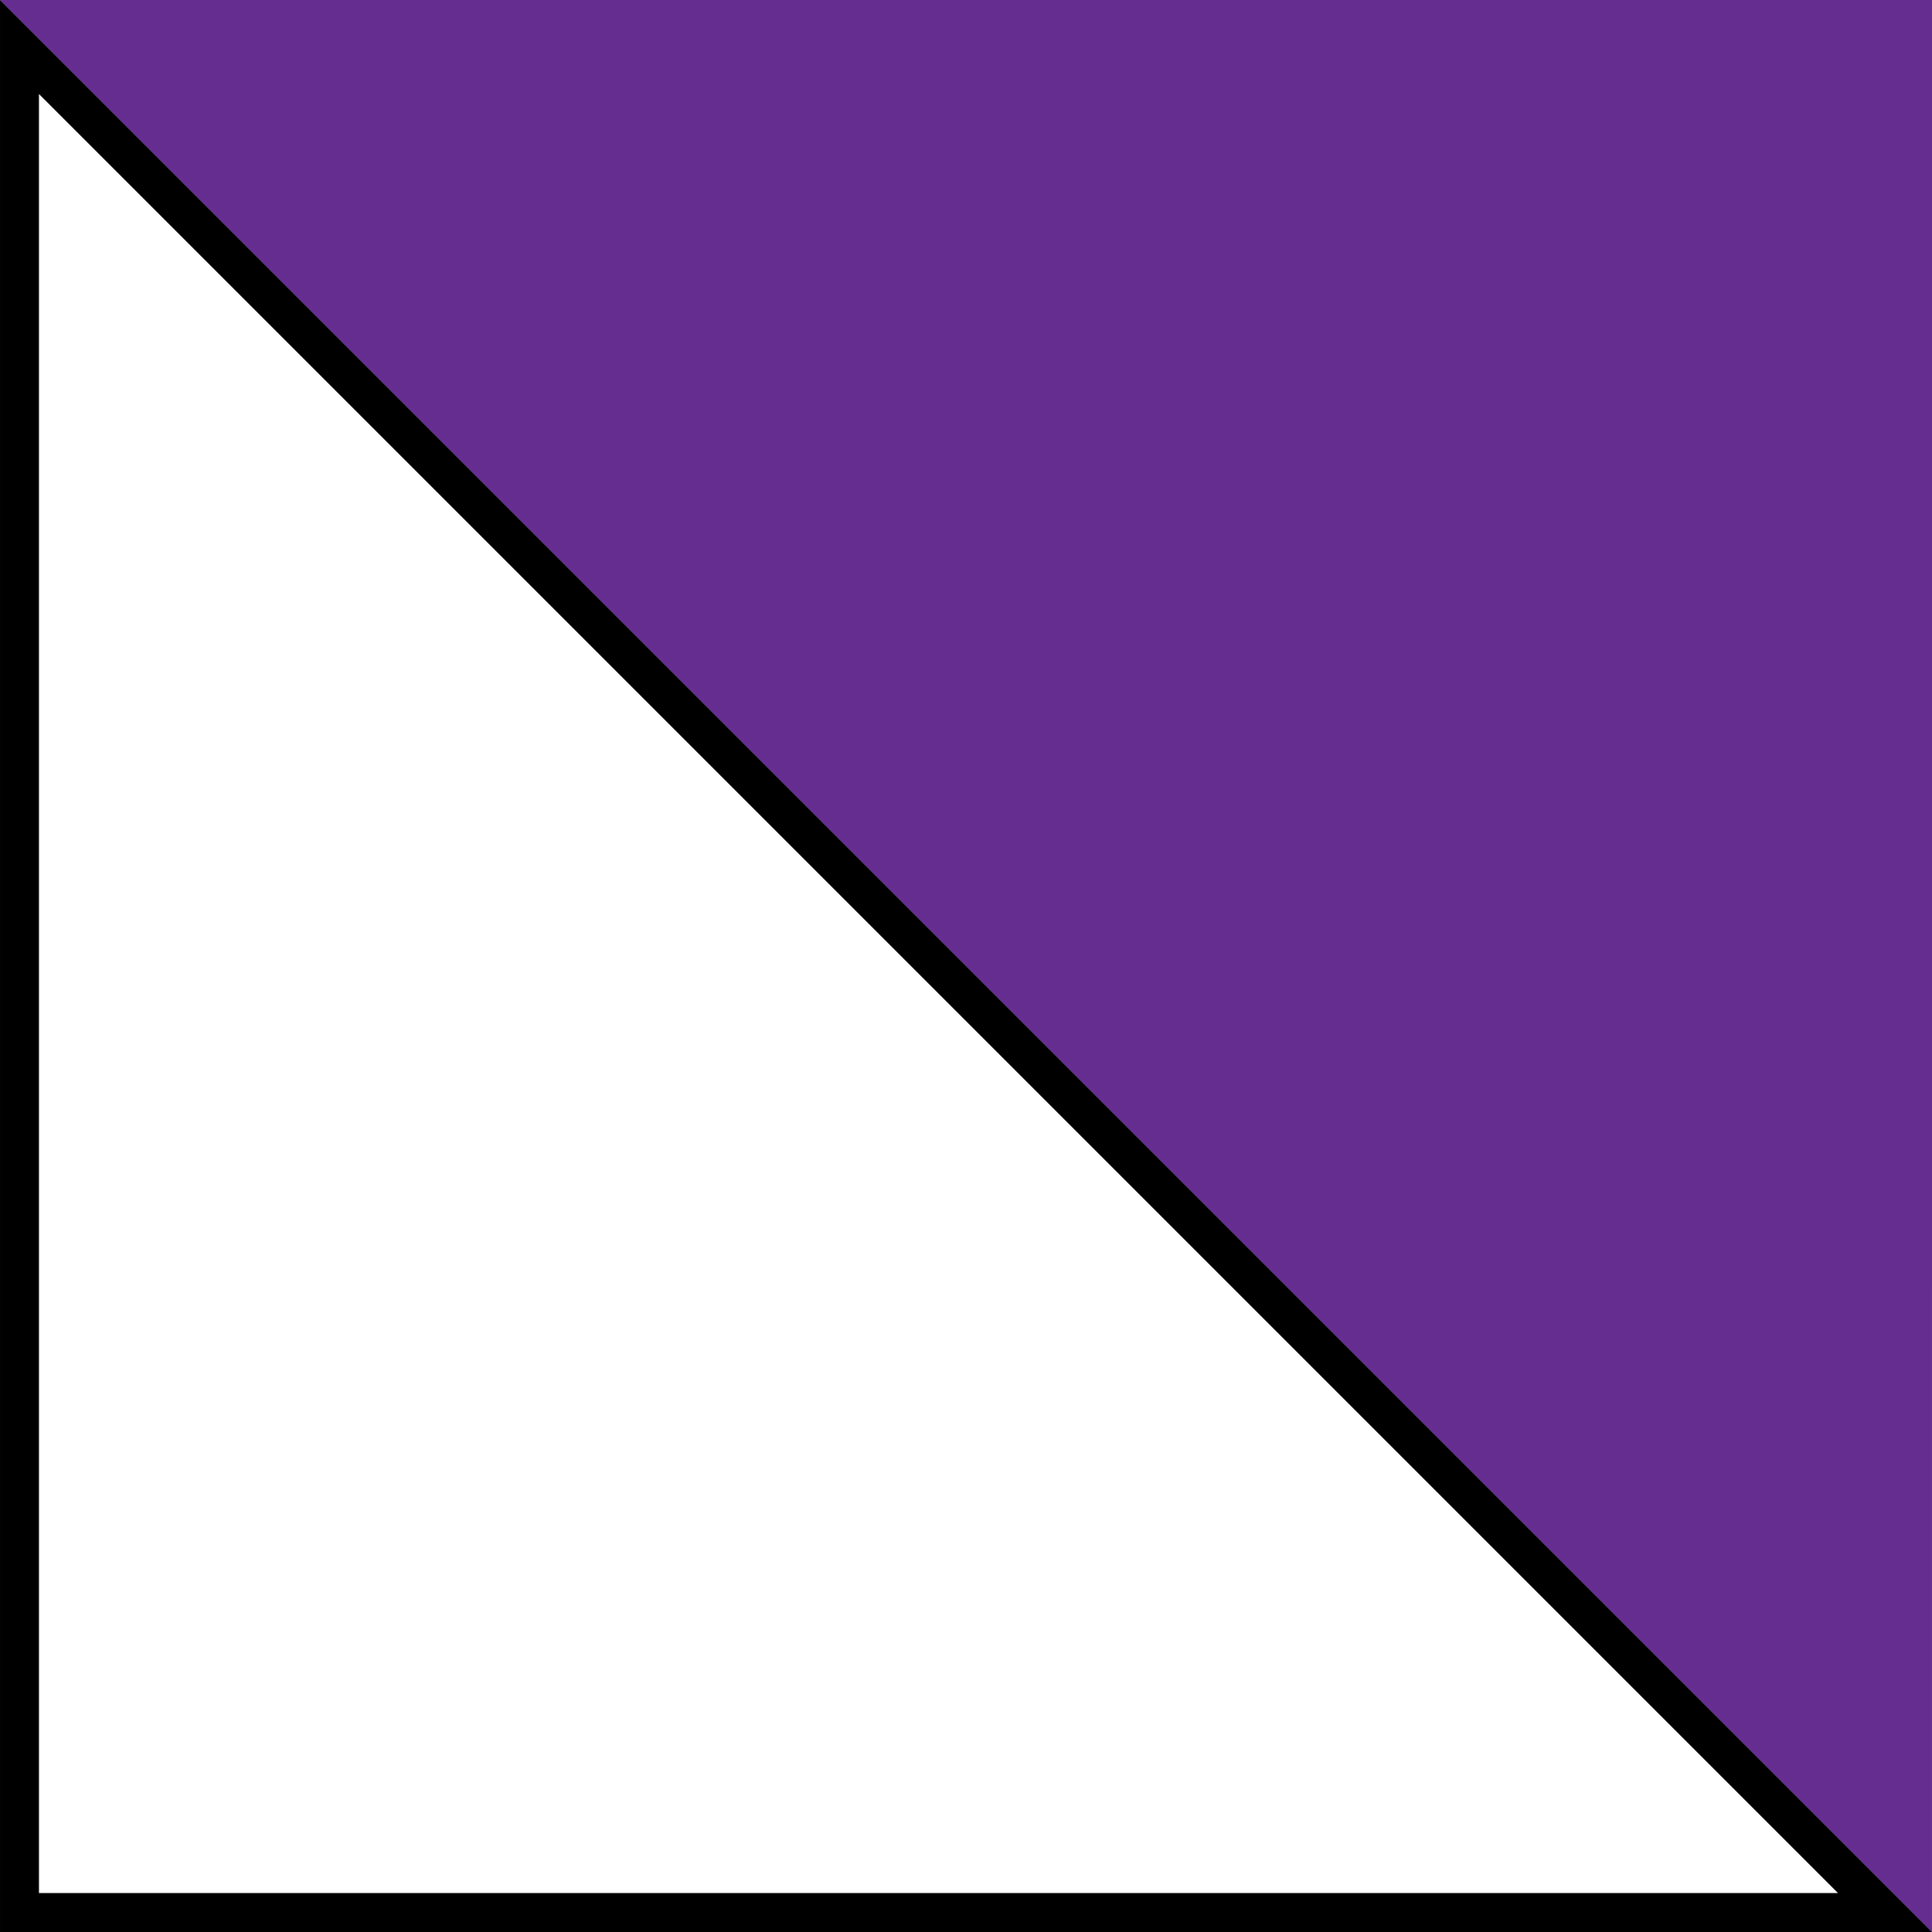
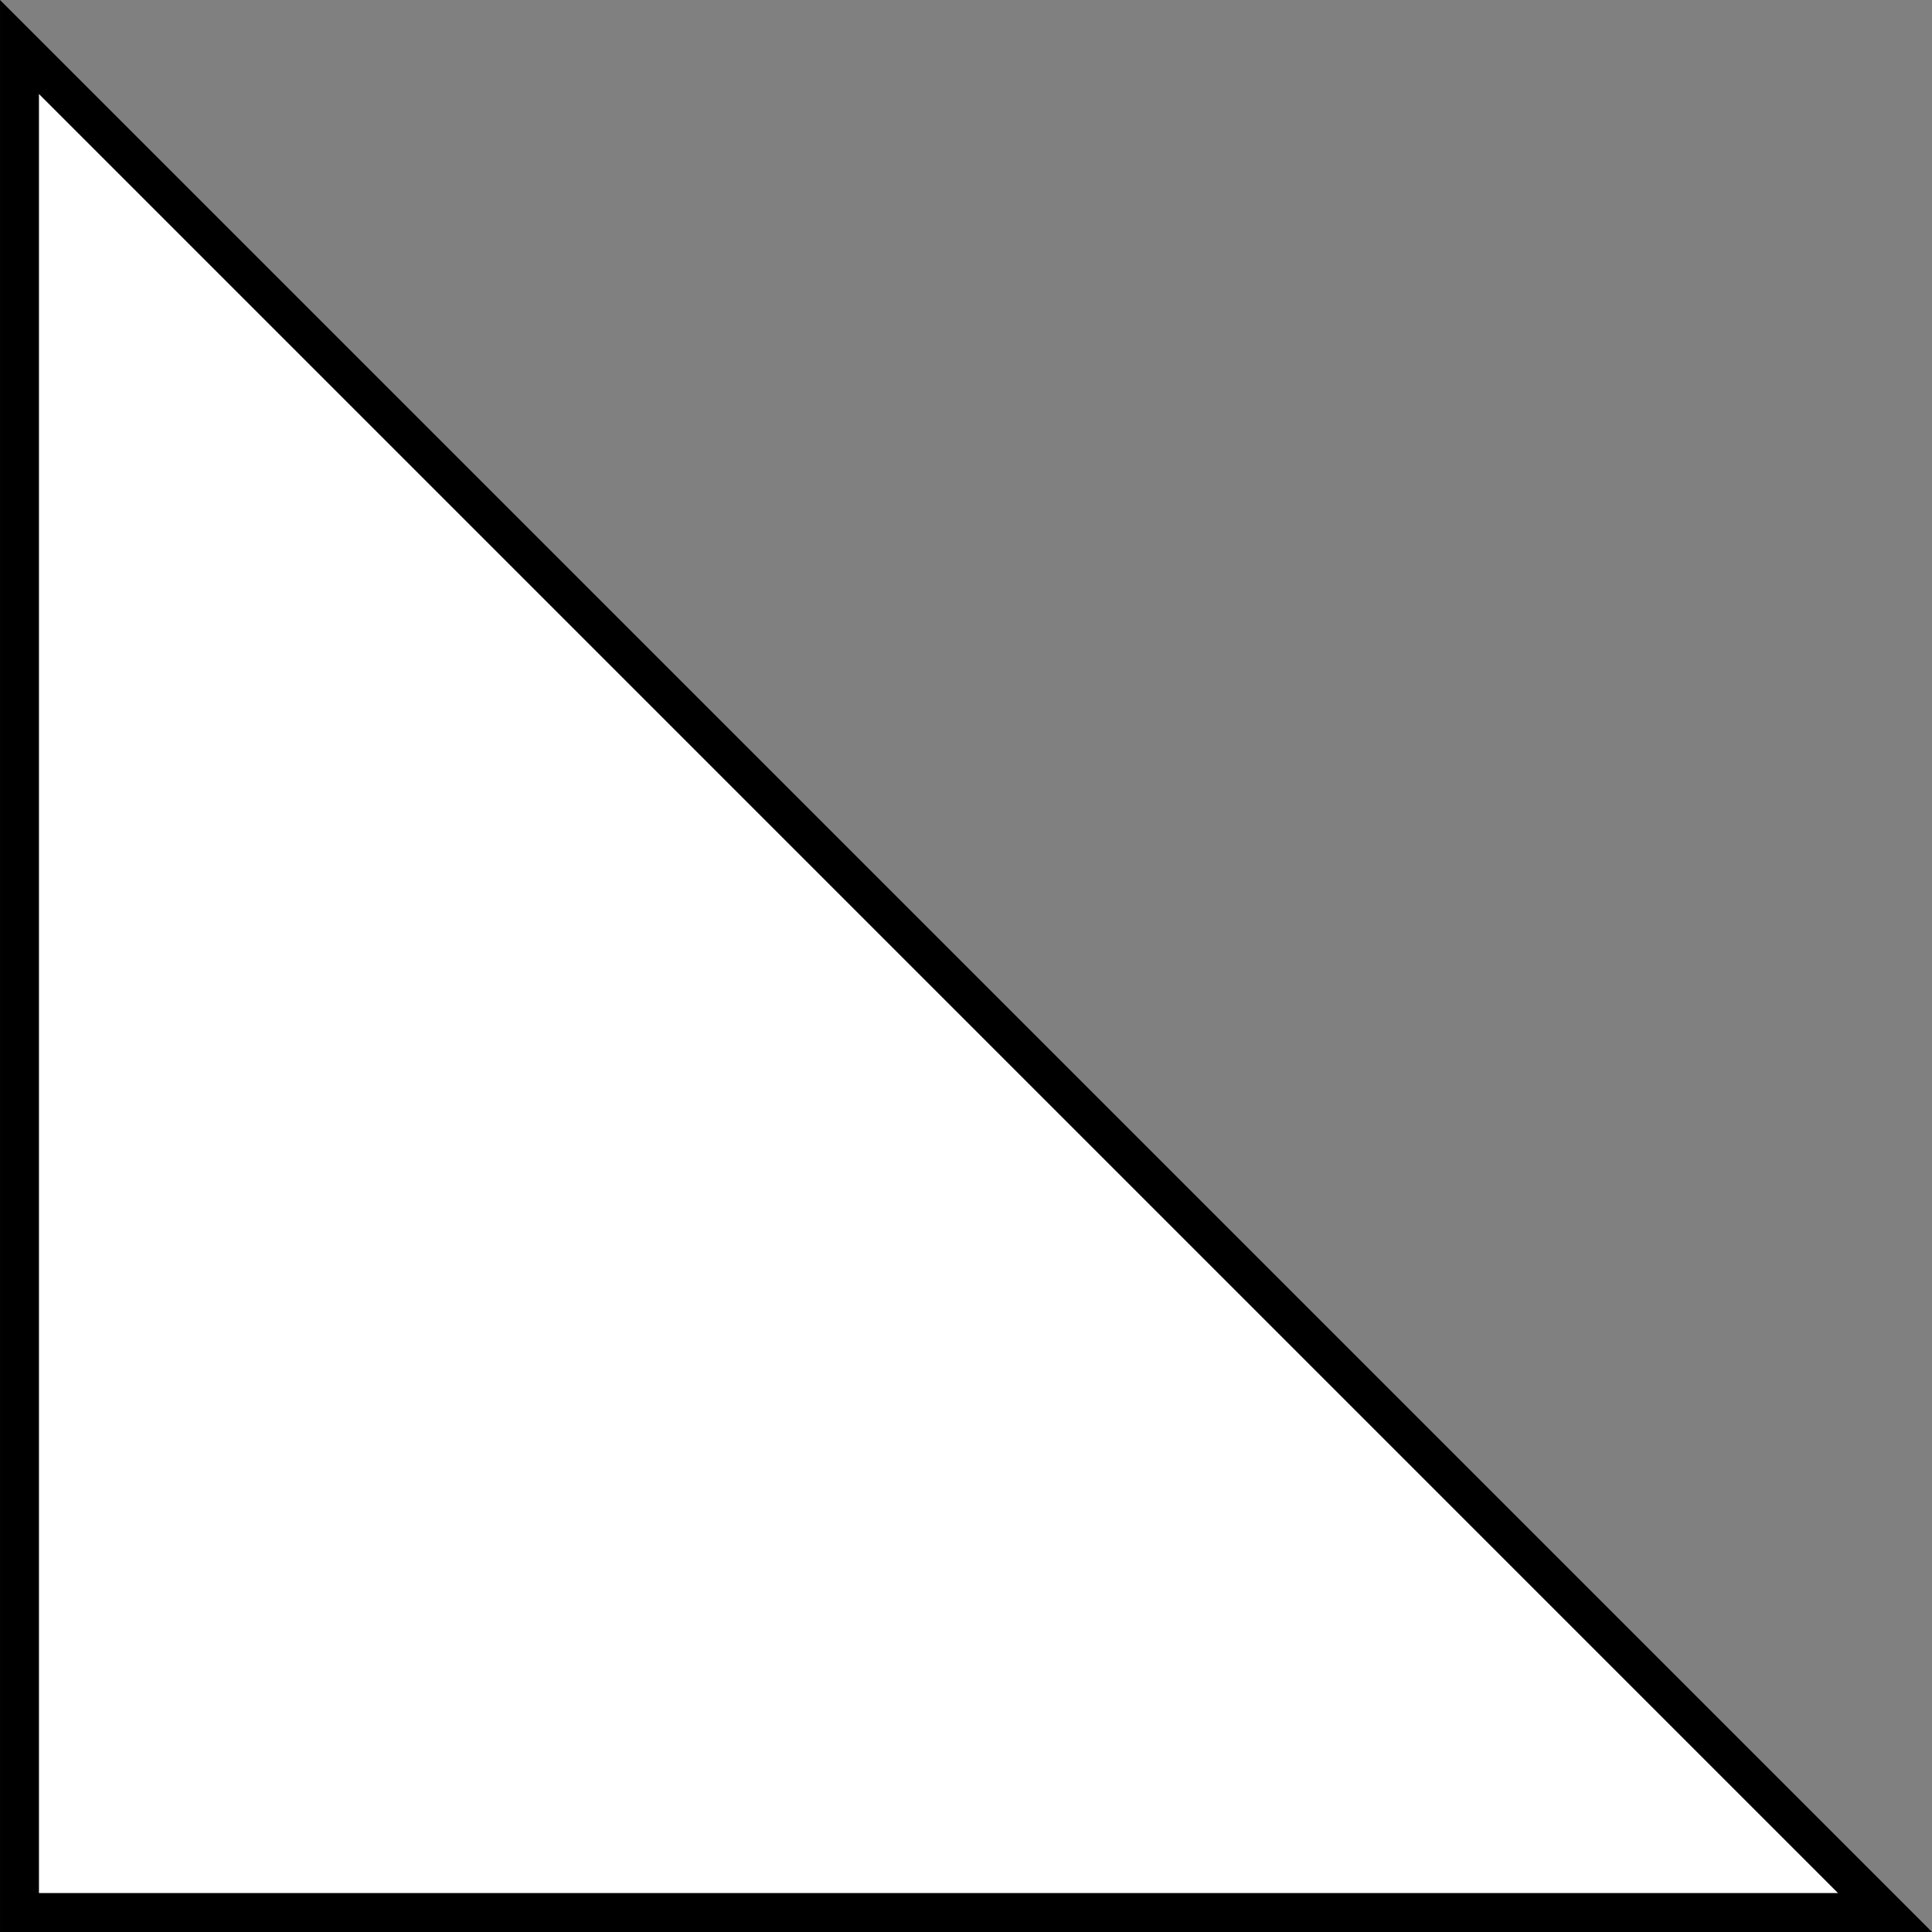
<svg xmlns="http://www.w3.org/2000/svg" version="1.1" x="0px" y="0px" width="198.43px" height="198.43px" viewBox="0 0 198.43 198.43" enable-background="new 0 0 198.43 198.43" xml:space="preserve">
  <rect x="0" y="0" width="198.43" height="198.43" fill="#808080" stroke="none" />
  <g id="Livello_1">
</g>
  <g id="Livello_2">
    <g>
      <polygon fill="#FFFFFF" points="2.001,196.428 2.002,4.827 193.602,196.428   " />
      <path d="M4.002,9.655l184.771,184.773H4.001L4.002,9.655 M0.002-0.002l-0.001,198.43H198.43L0.002-0.002L0.002-0.002z" />
    </g>
    <g>
-       <polygon fill="#662D91" points="0,-0.002 198.43,-0.002 198.428,198.428   " />
-     </g>
+       </g>
  </g>
</svg>